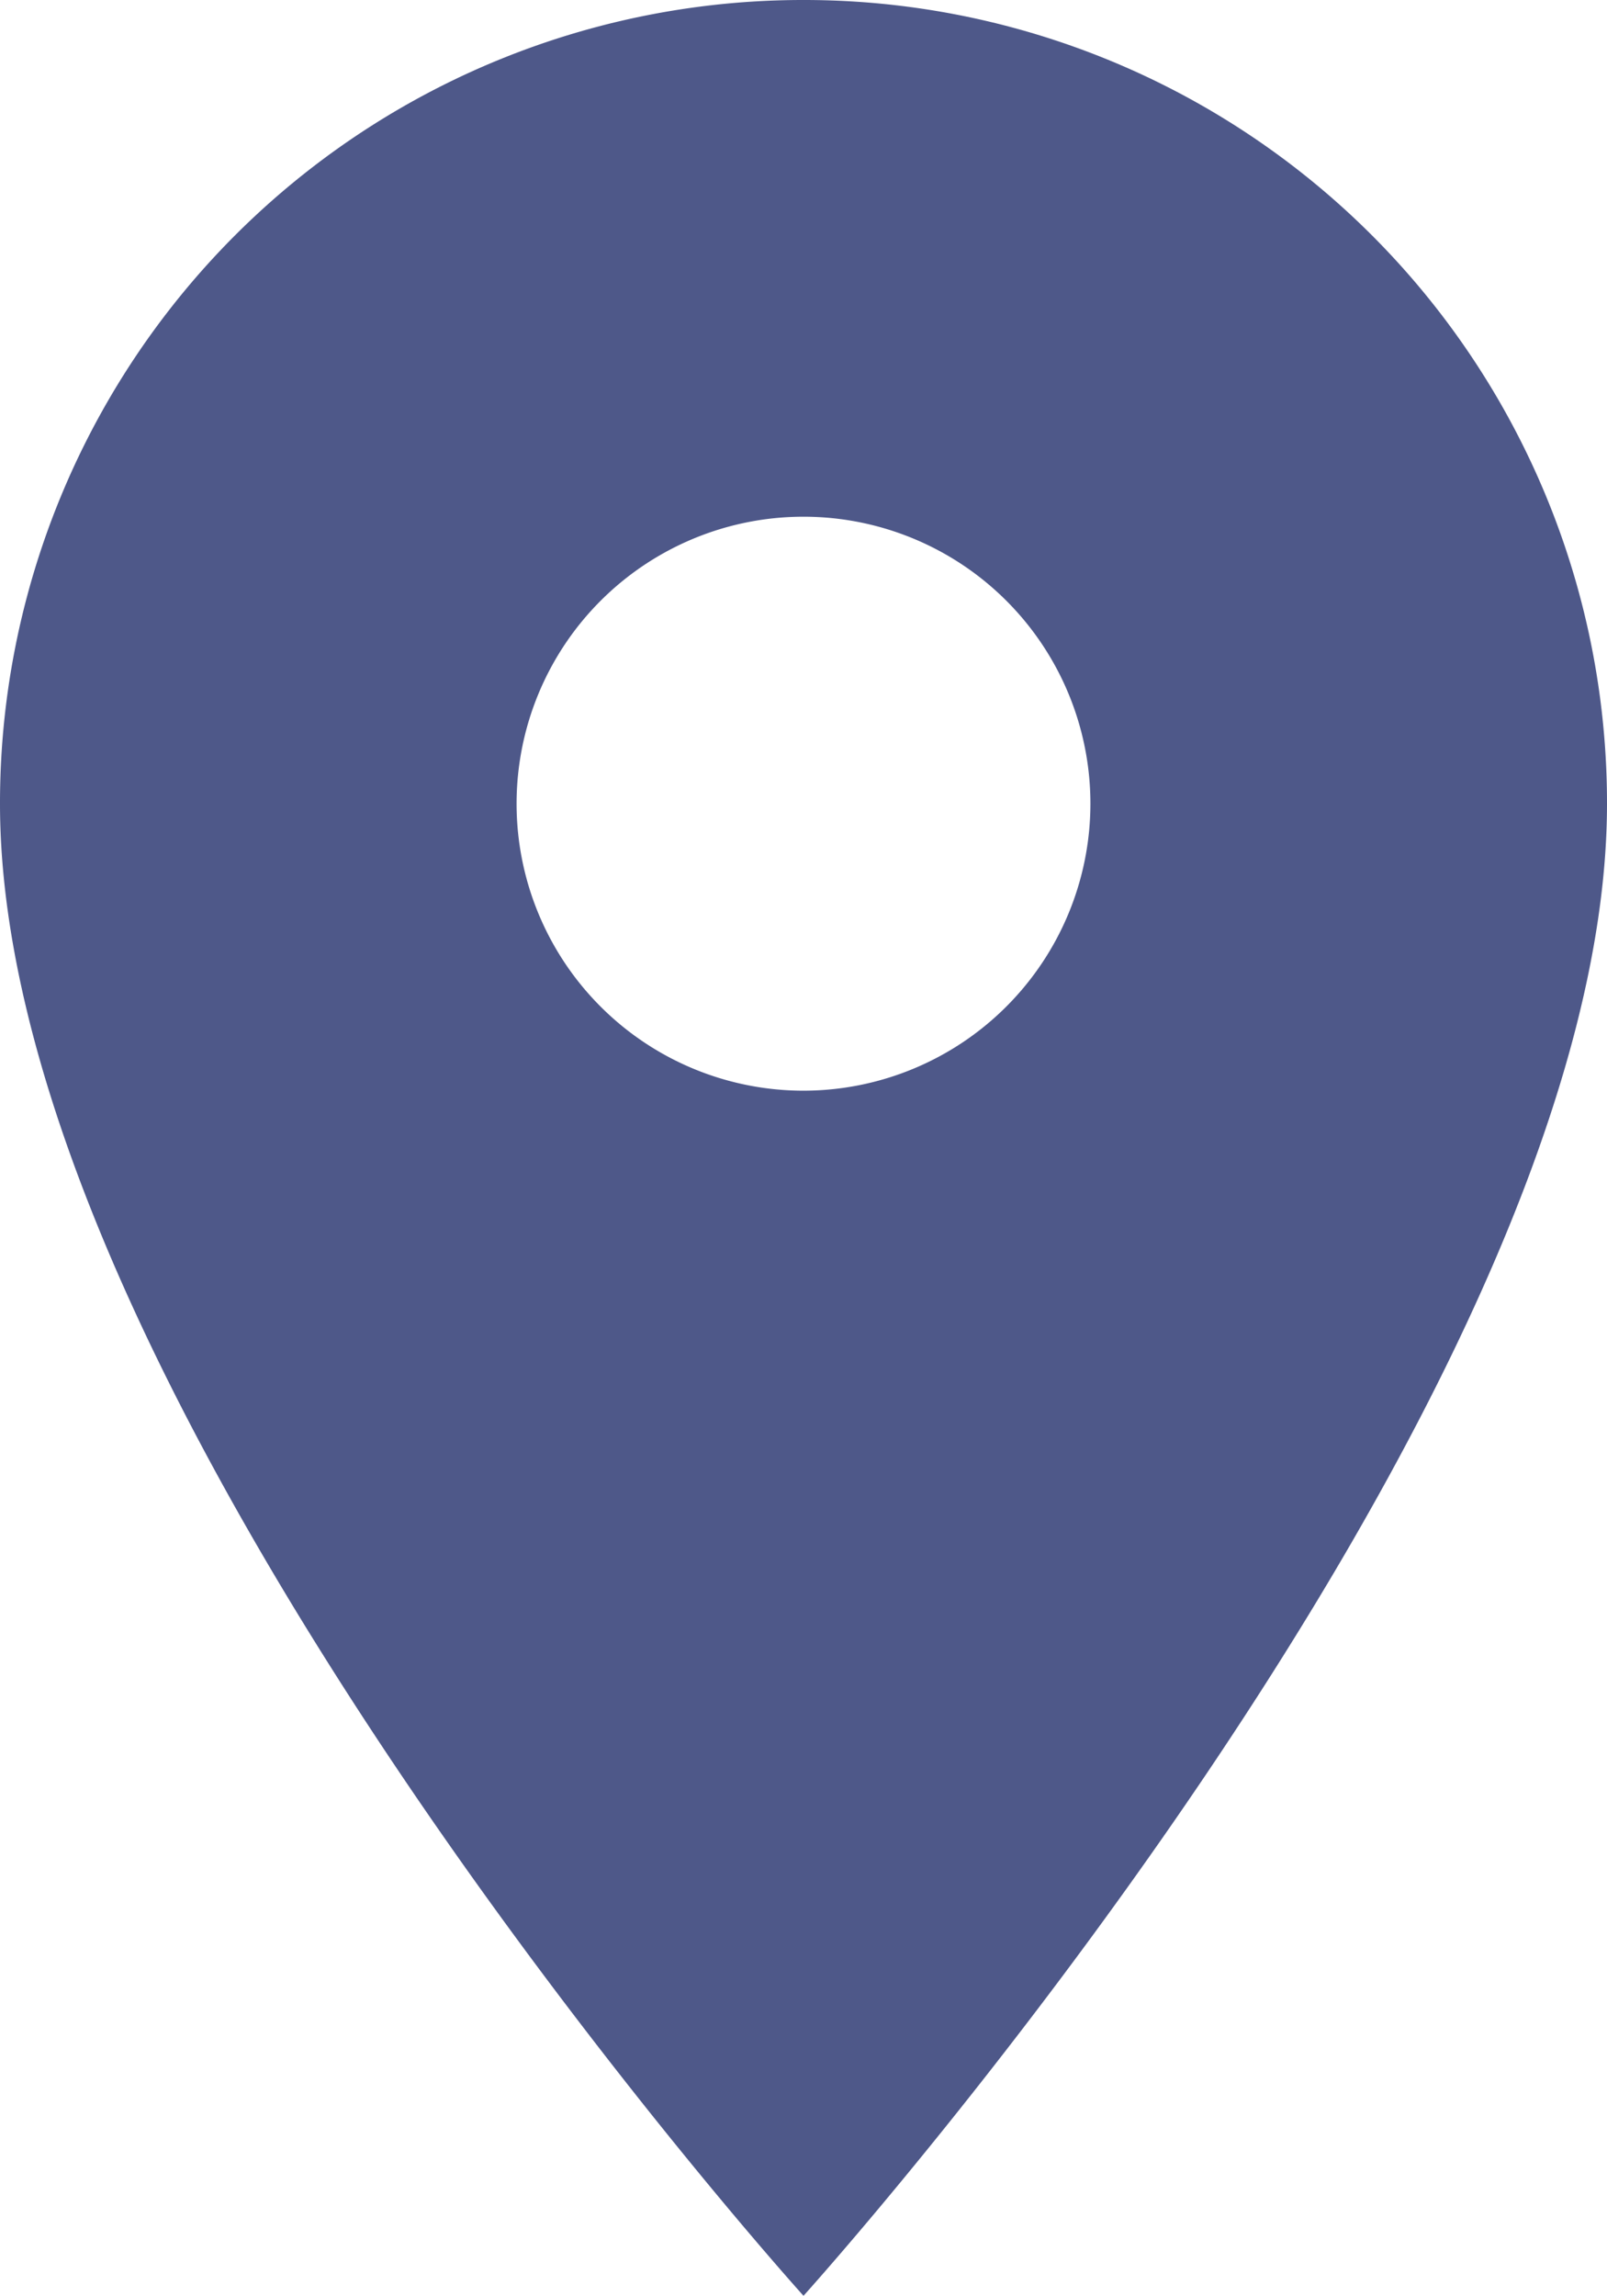
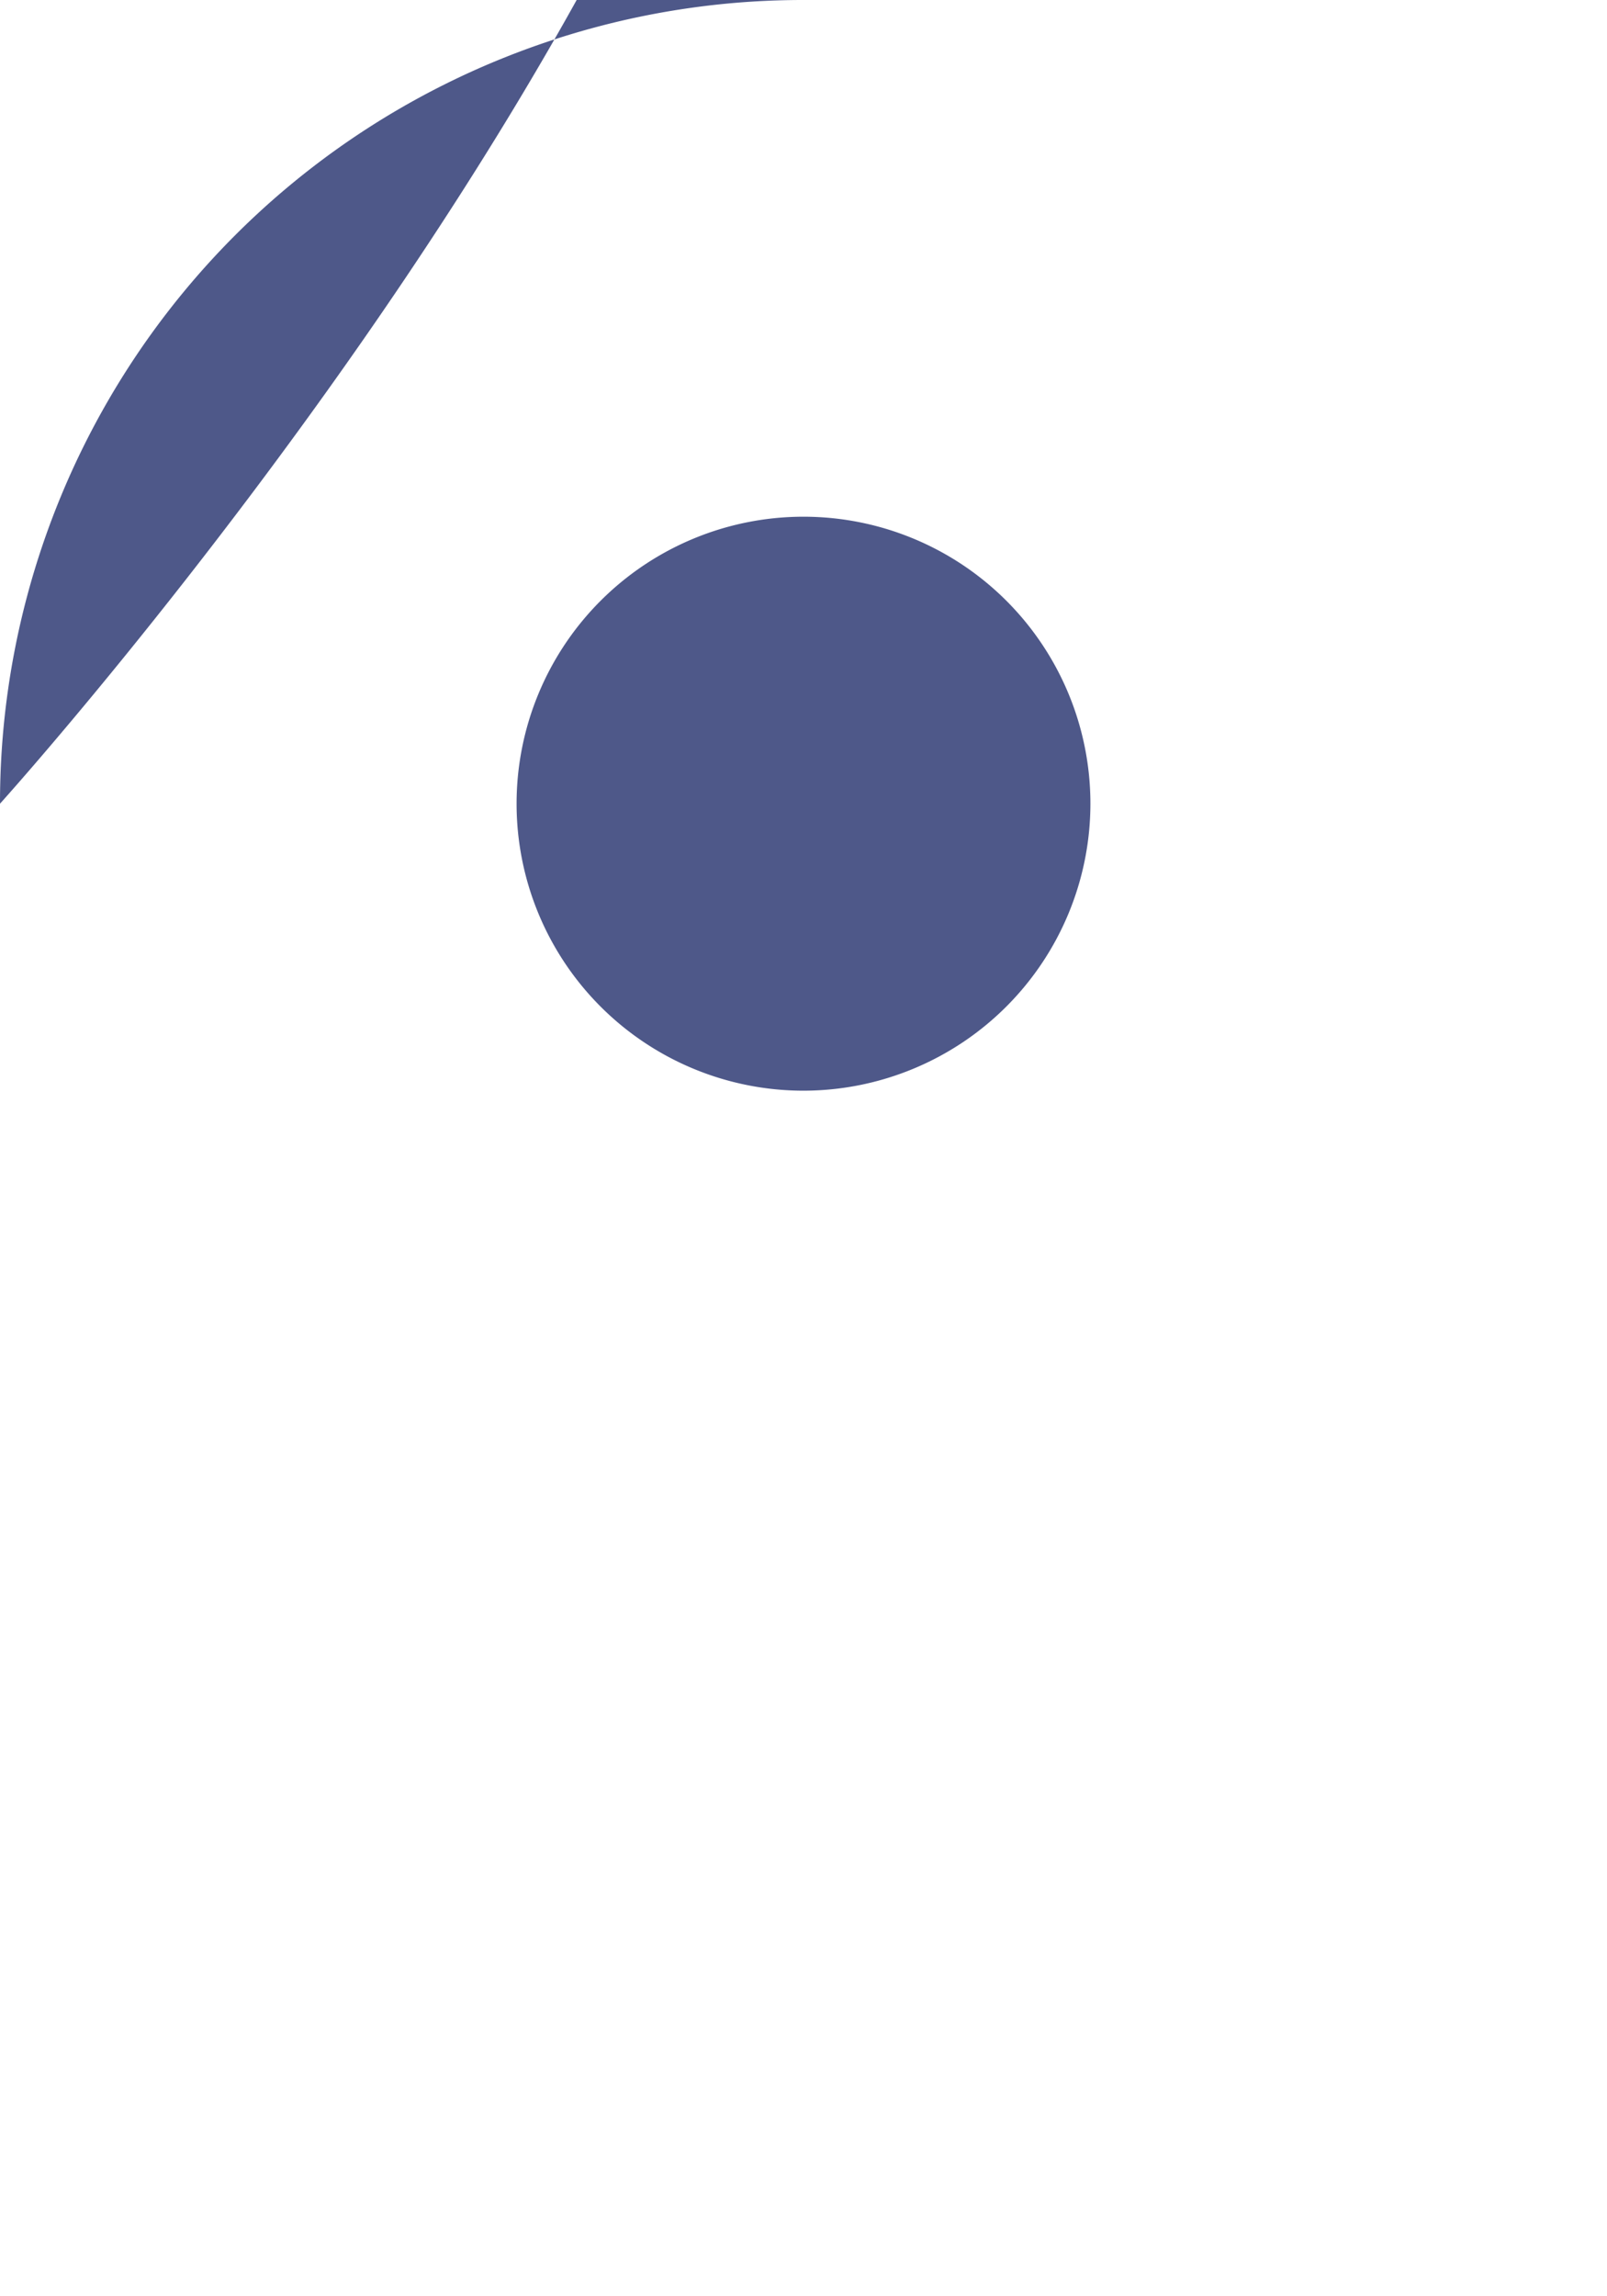
<svg xmlns="http://www.w3.org/2000/svg" width="16.59" height="23.7" viewBox="0 0 16.59 23.7">
-   <path id="Icon_material-location-on" data-name="Icon material-location-on" d="M15.795,3A8.289,8.289,0,0,0,7.5,11.295c0,6.221,8.295,15.4,8.295,15.4s8.295-9.184,8.295-15.4A8.289,8.289,0,0,0,15.795,3Zm0,11.257a2.962,2.962,0,1,1,2.962-2.962A2.964,2.964,0,0,1,15.795,14.257Z" transform="translate(-7.5 -3)" fill="#4e5889" />
+   <path id="Icon_material-location-on" data-name="Icon material-location-on" d="M15.795,3A8.289,8.289,0,0,0,7.5,11.295s8.295-9.184,8.295-15.4A8.289,8.289,0,0,0,15.795,3Zm0,11.257a2.962,2.962,0,1,1,2.962-2.962A2.964,2.964,0,0,1,15.795,14.257Z" transform="translate(-7.5 -3)" fill="#4e5889" />
</svg>